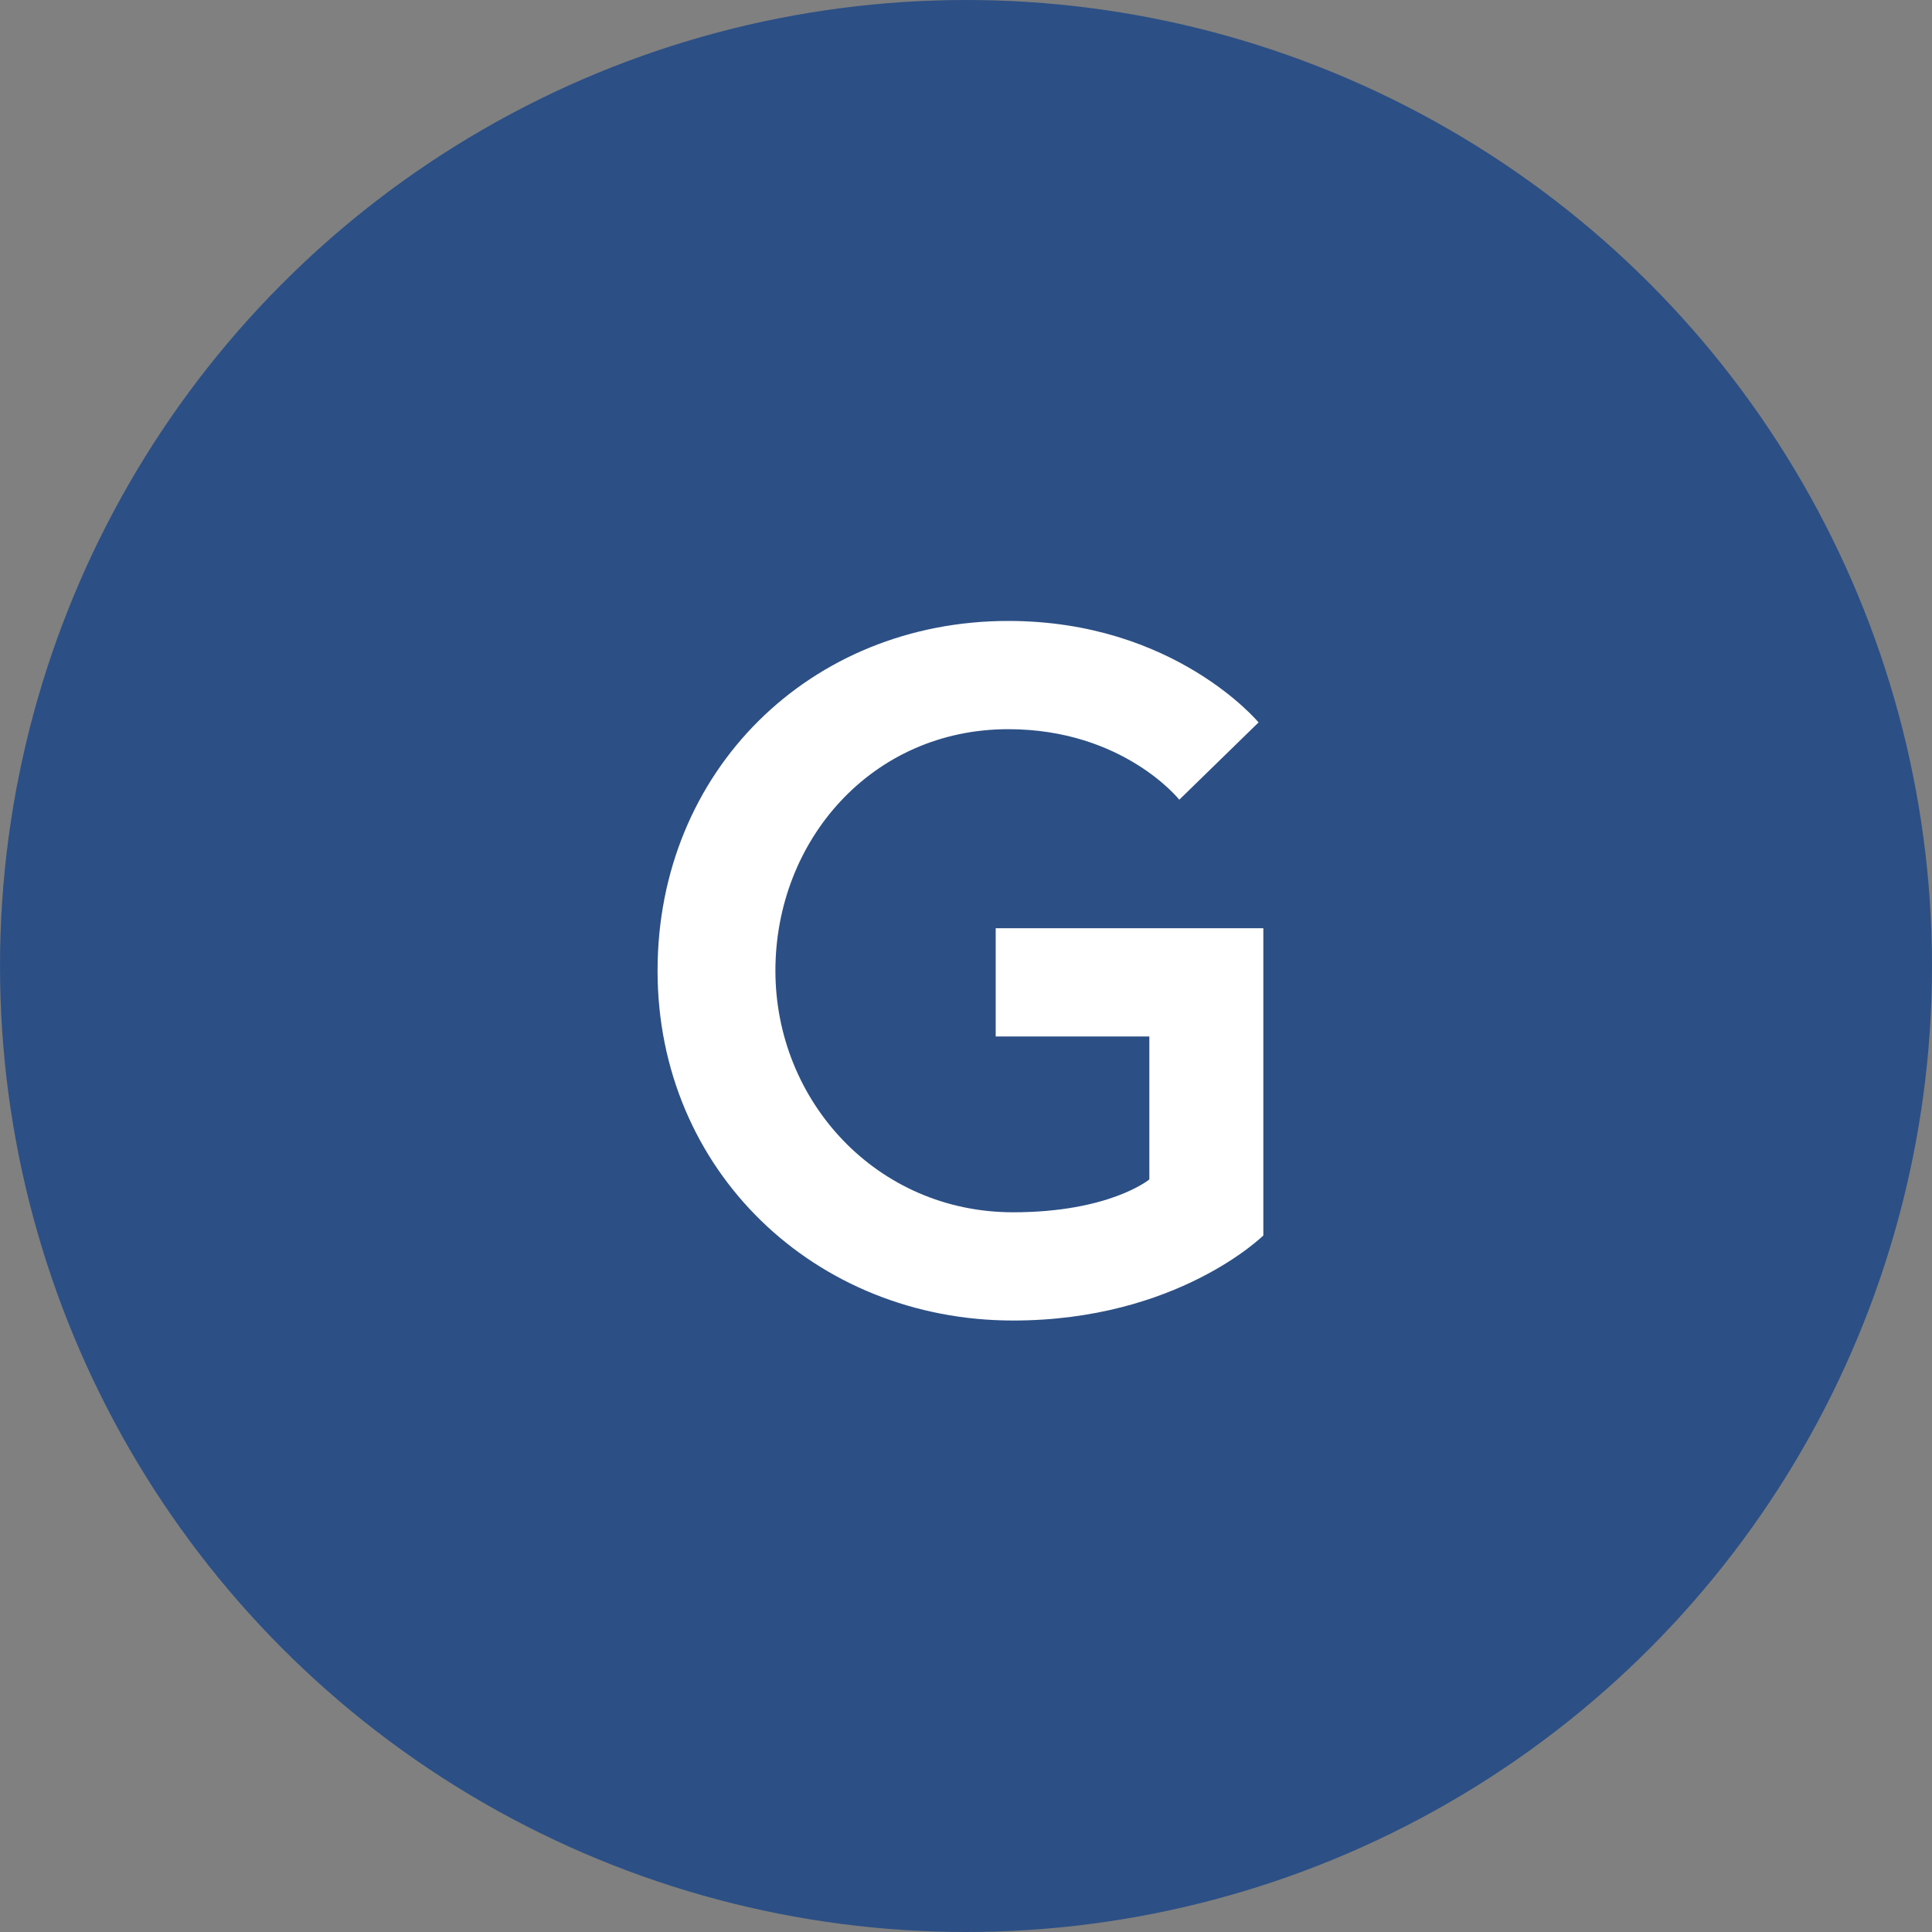
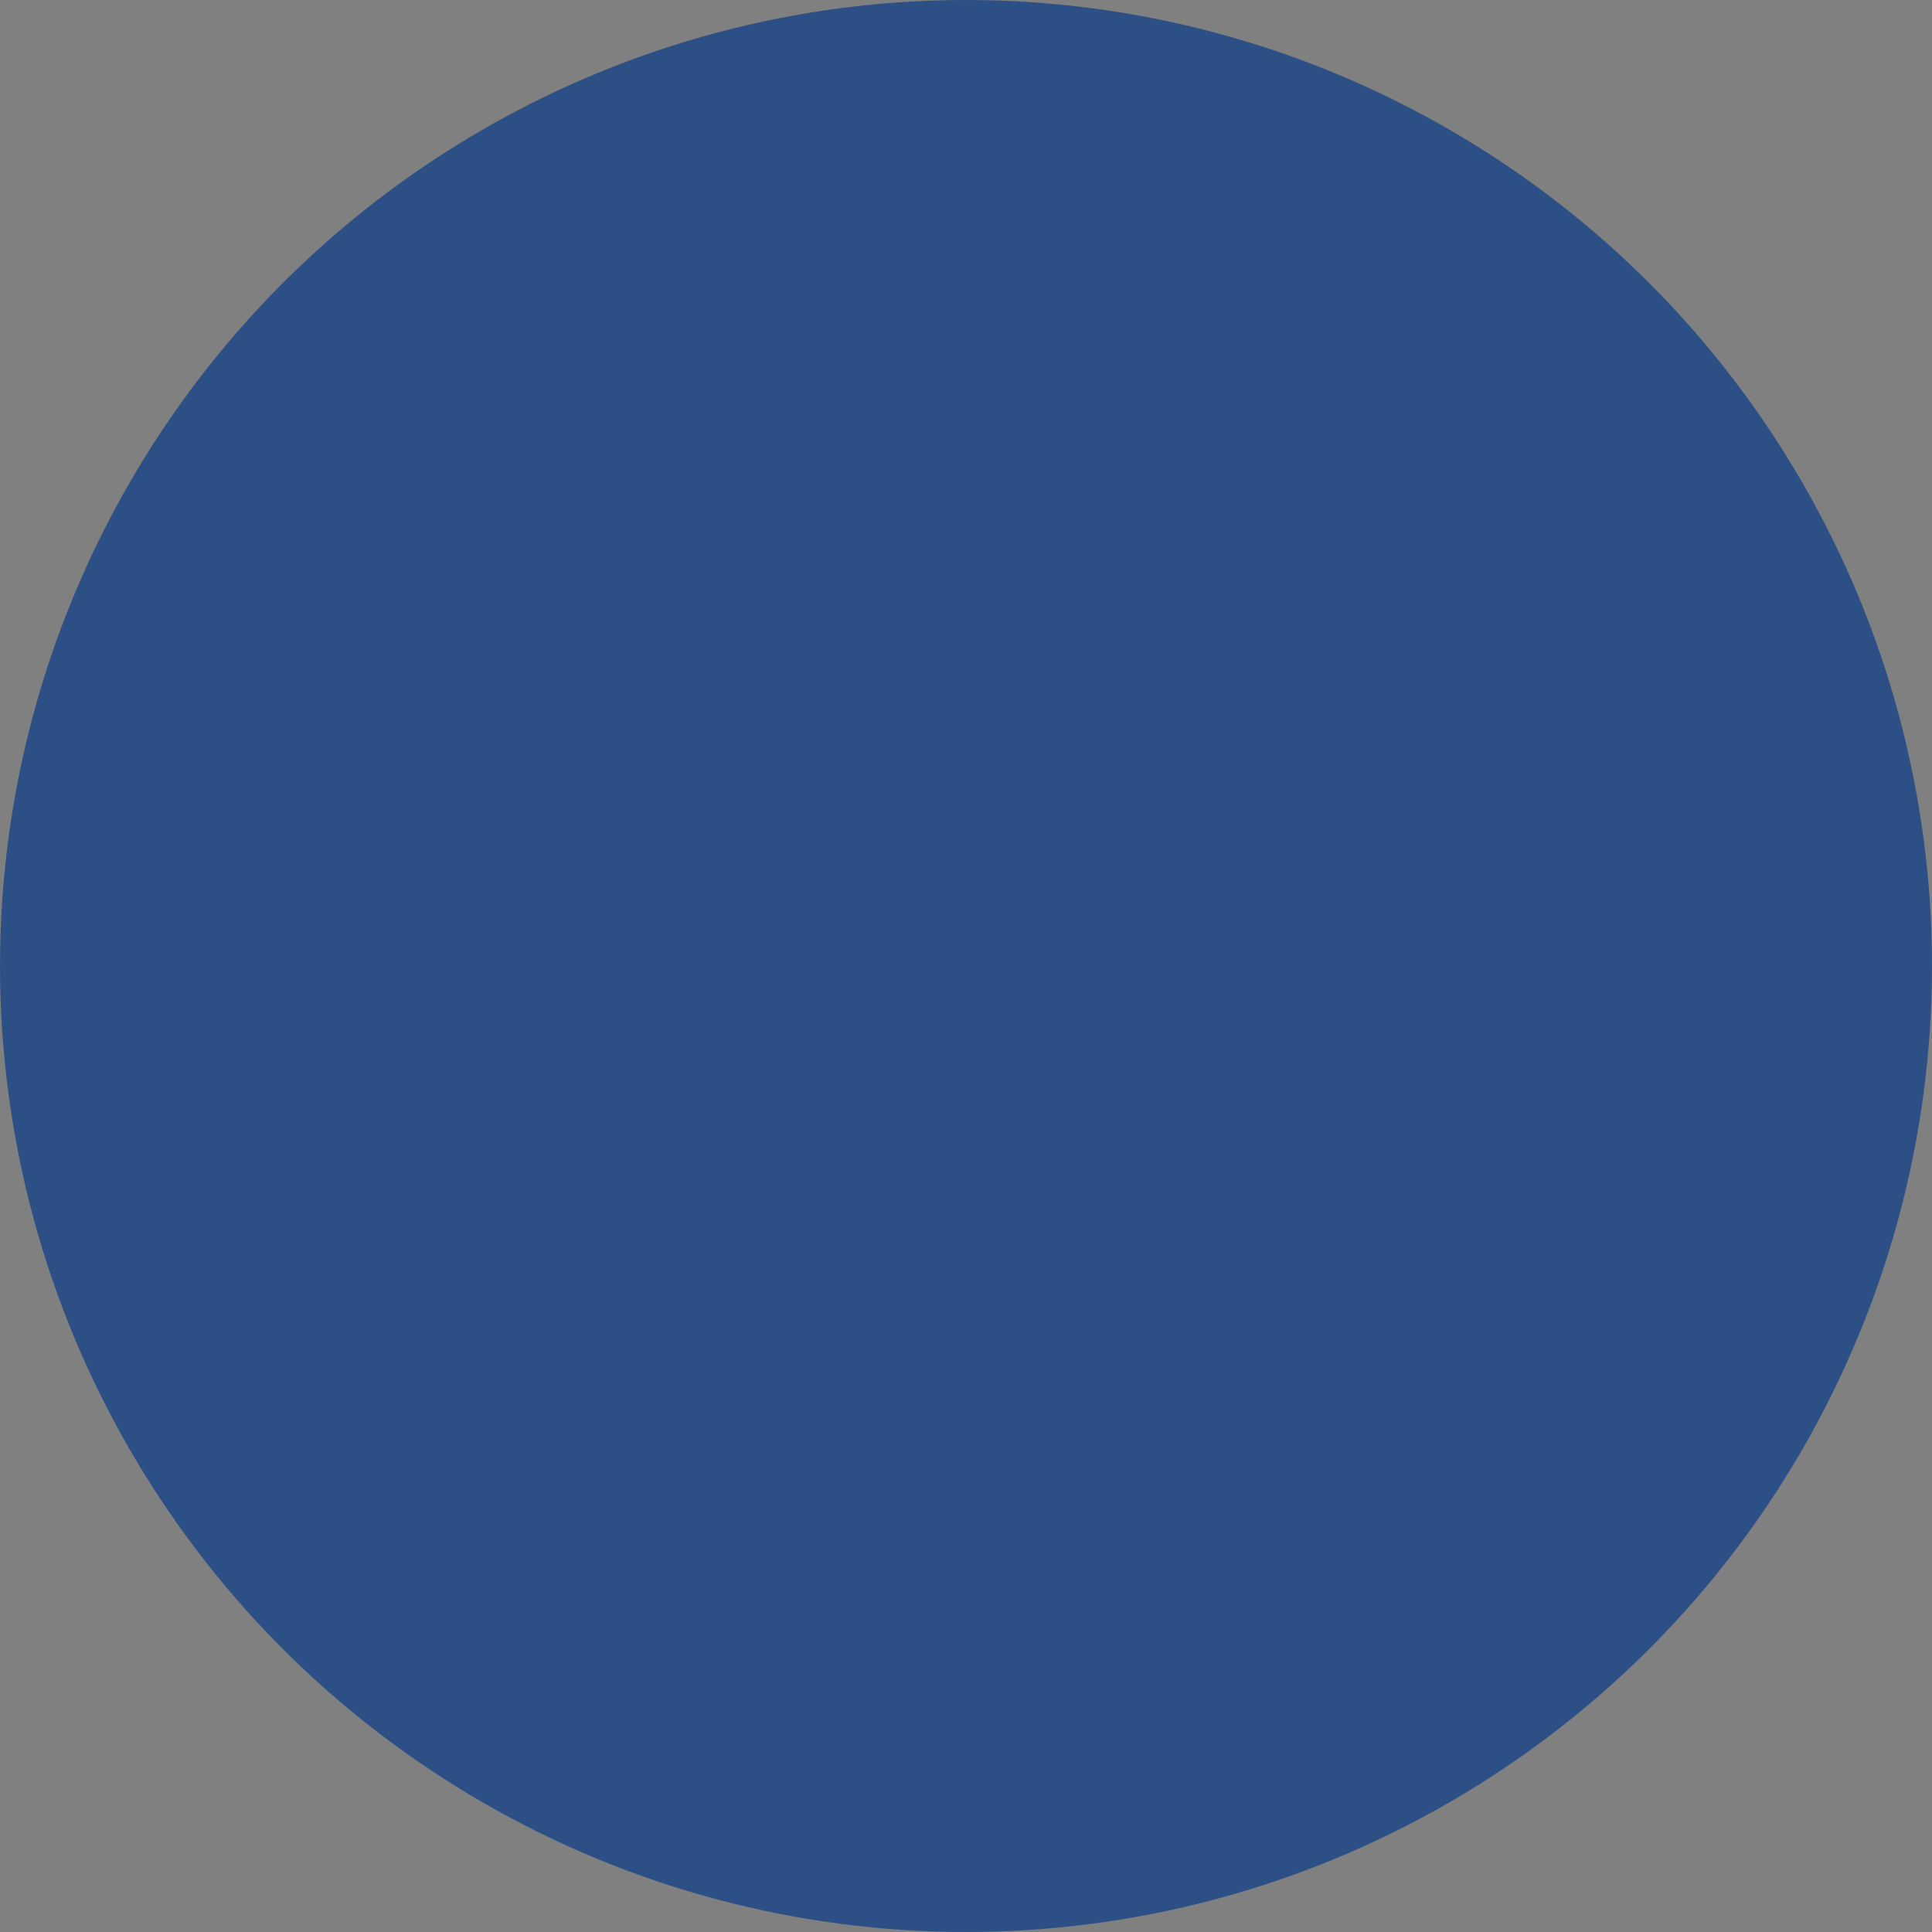
<svg xmlns="http://www.w3.org/2000/svg" xmlns:xlink="http://www.w3.org/1999/xlink" id="b" width="35.2" height="35.2" viewBox="0 0 35.2 35.2">
  <rect x="0" y="0" width="35.2" height="35.2" fill="#808080" stroke="none" />
  <defs>
    <symbol id="a" viewBox="0 0 40 40">
      <circle cx="20" cy="20" r="20" fill="#2c5085" stroke-width="0" />
-       <path d="M23.796,24.419v-2.96h-3.181v-2.241h5.541v6.361s-1.78,1.761-5.181,1.761c-4.101,0-7.361-3.101-7.361-7.242s3.161-7.242,7.262-7.242c3.44,0,5.181,2.101,5.181,2.101l-1.641,1.6s-1.16-1.46-3.541-1.46c-2.821,0-4.821,2.3-4.821,5.001s2.101,5.001,4.921,5.001c2,0,2.821-.68,2.821-.68Z" fill="#fff" stroke-width="0" />
    </symbol>
  </defs>
  <use width="40" height="40" transform="scale(.88)" xlink:href="#a" />
</svg>